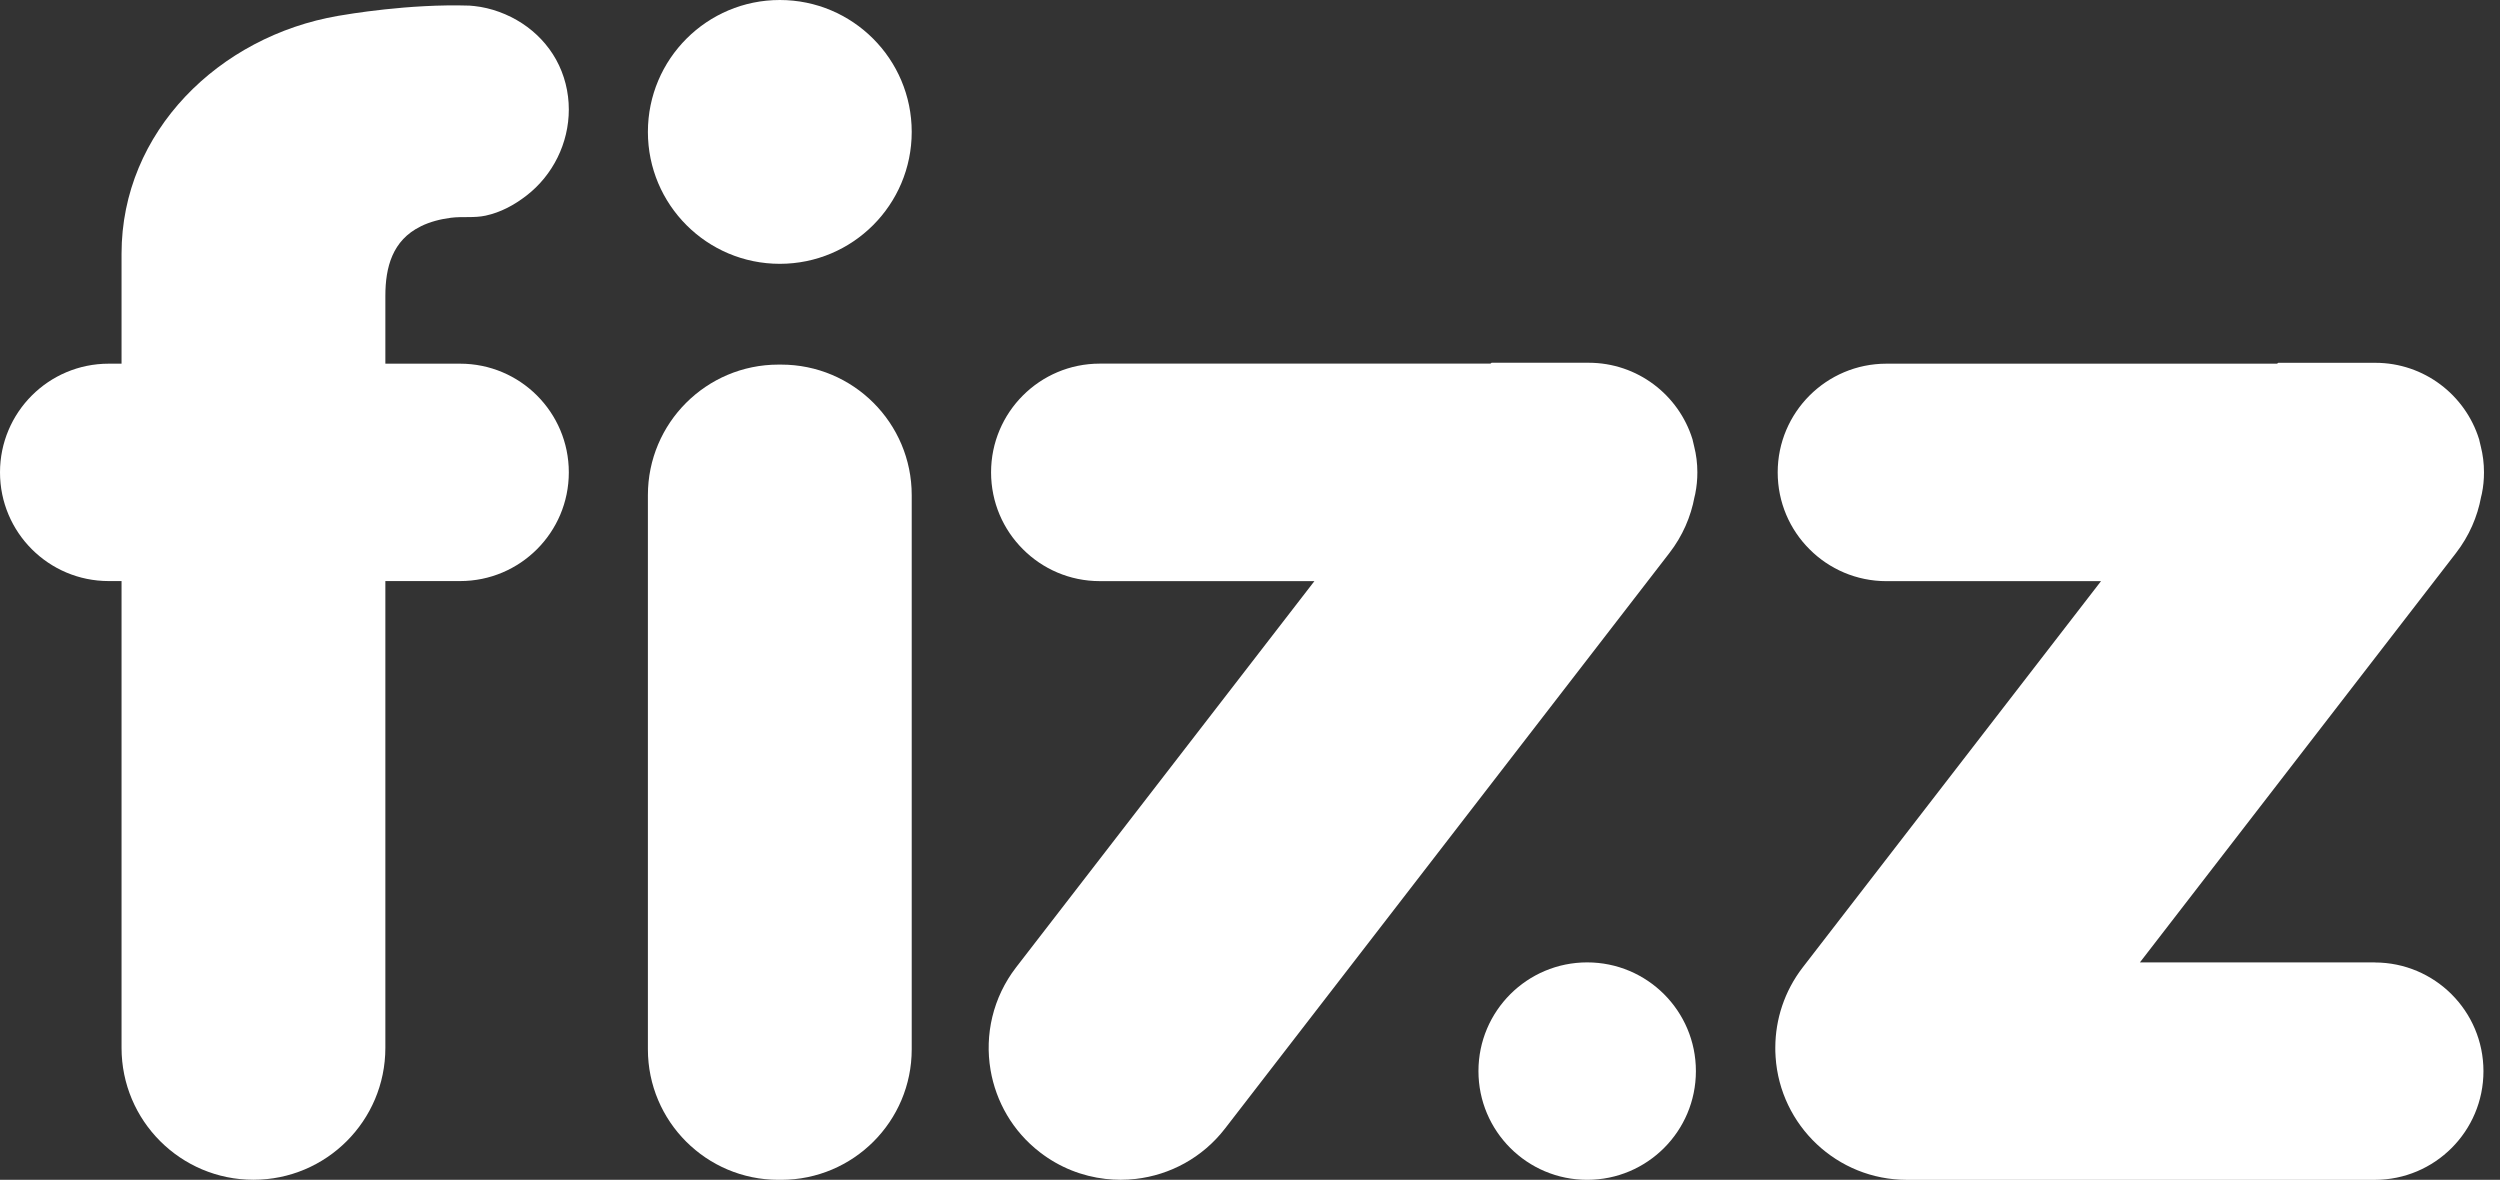
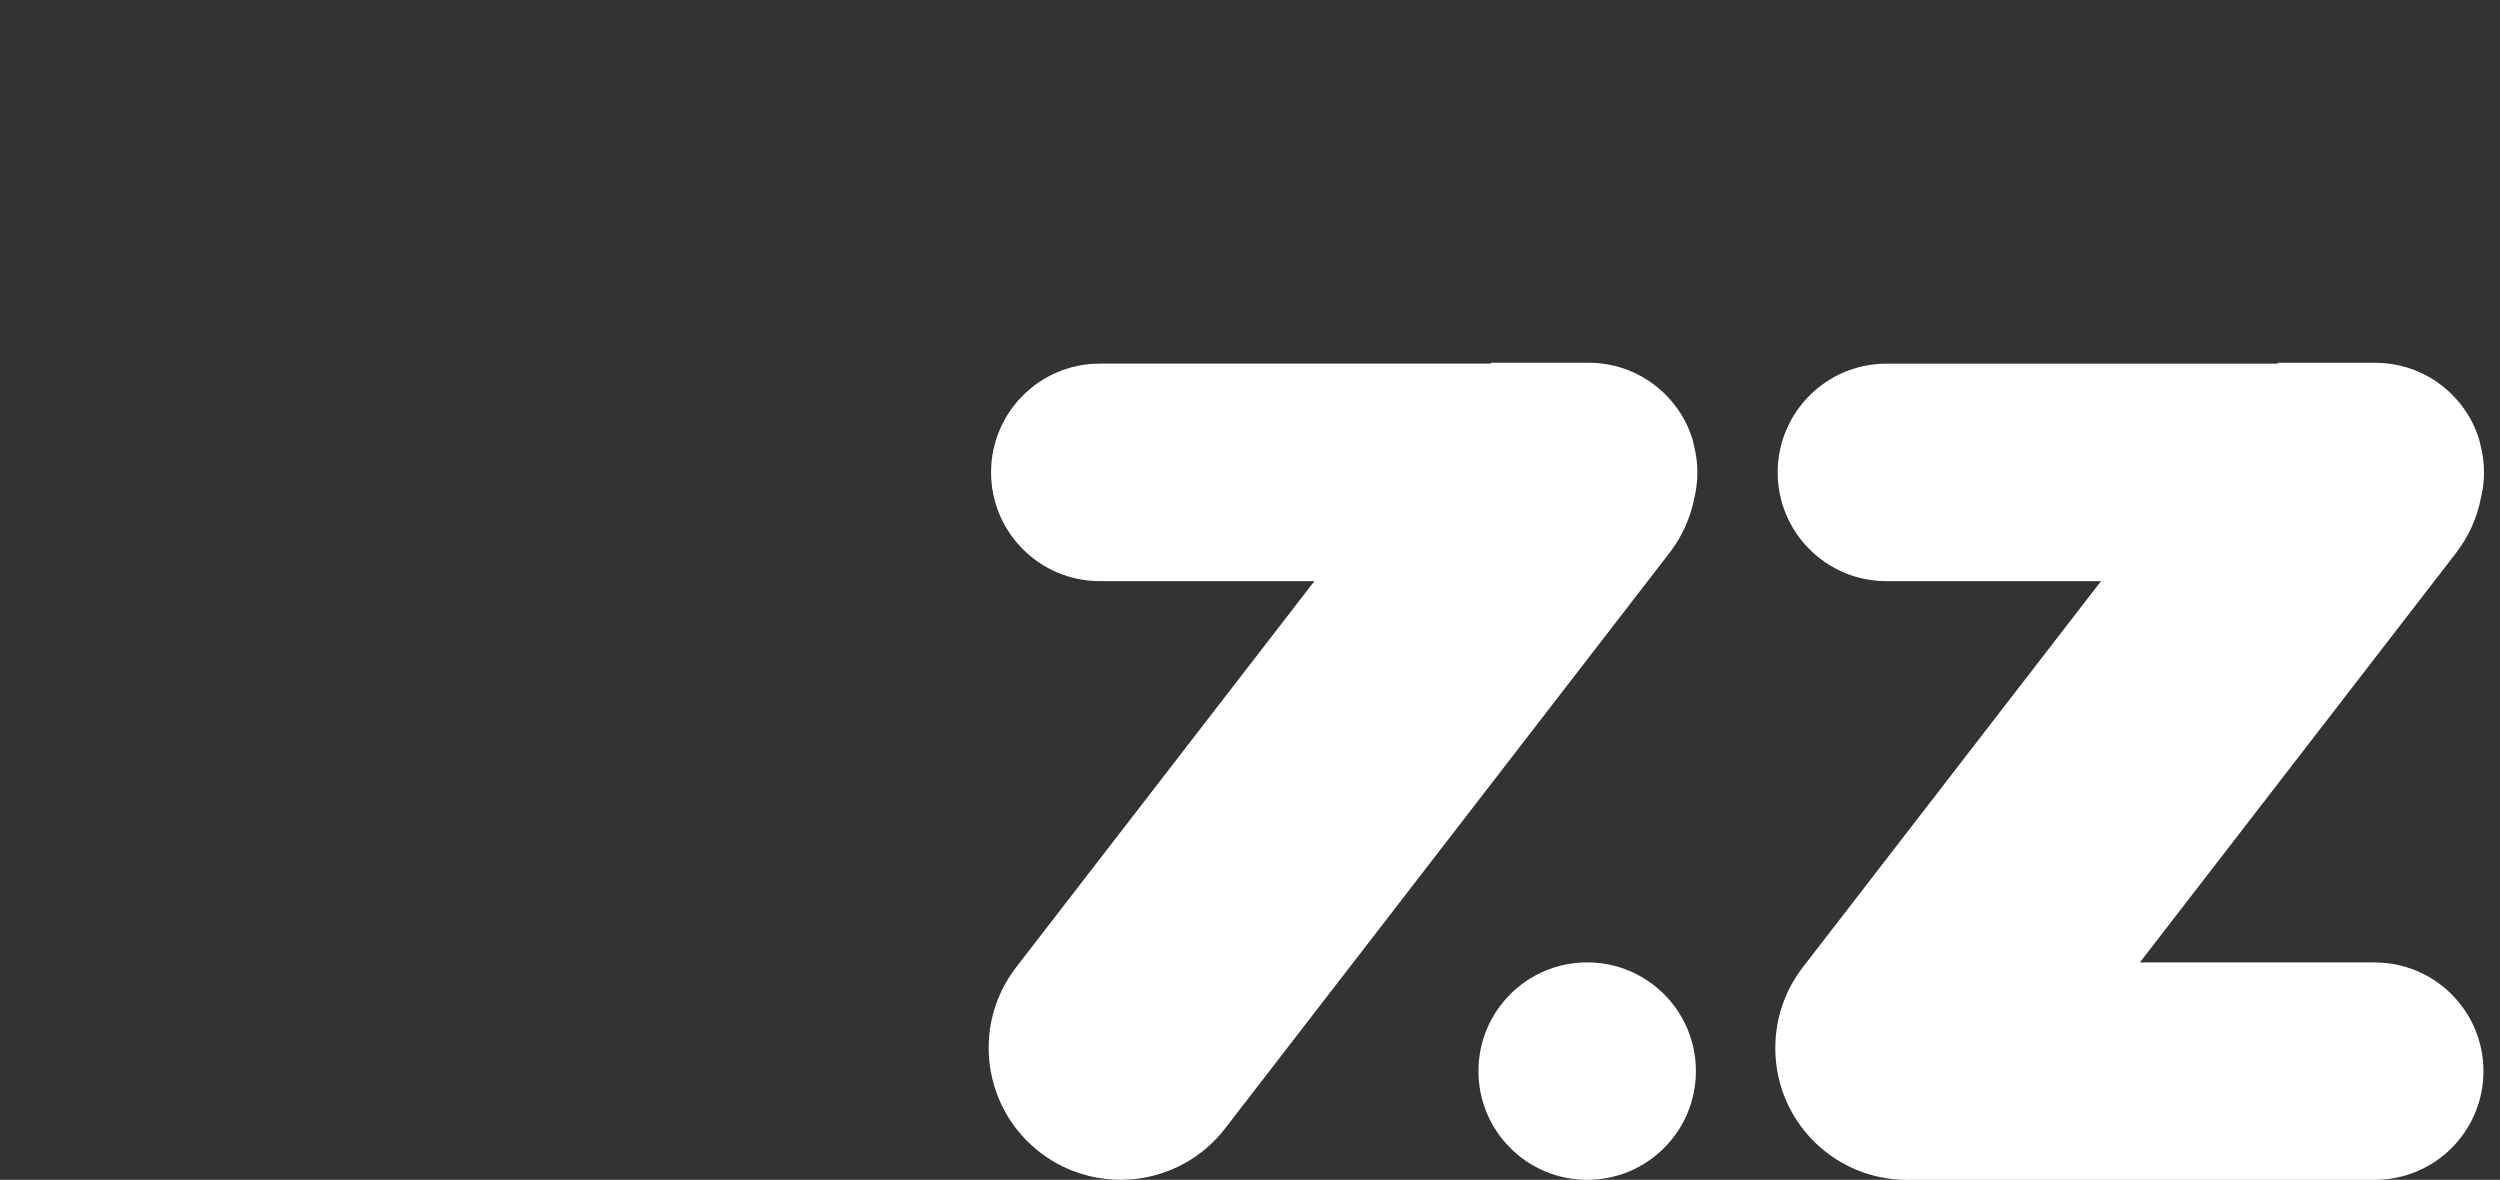
<svg xmlns="http://www.w3.org/2000/svg" width="89" height="42" viewBox="0 0 89 42" fill="none">
  <rect x="0" y="0" width="89" height="42" fill="#333333" stroke="none" />
  <g clip-path="url(#clip0_425_3)">
    <path d="M56.504 34.261H56.503C54.366 34.261 52.633 35.993 52.633 38.13V38.132C52.633 40.269 54.366 42.002 56.503 42.002H56.504C58.642 42.002 60.374 40.269 60.374 38.132V38.13C60.374 35.993 58.642 34.261 56.504 34.261Z" fill="white" />
    <path d="M84.541 34.261H76.182L76.205 34.23L87.433 19.688C87.902 19.081 88.198 18.394 88.327 17.689C88.334 17.658 88.343 17.626 88.35 17.595C88.353 17.584 88.356 17.576 88.356 17.567C88.406 17.325 88.43 17.072 88.43 16.816C88.43 16.497 88.391 16.187 88.316 15.892C88.299 15.815 88.281 15.739 88.261 15.662C88.265 15.654 88.261 15.646 88.255 15.636C87.766 14.062 86.297 12.916 84.561 12.916H81.106C81.091 12.925 81.078 12.937 81.063 12.947H67.156C65.018 12.947 63.286 14.682 63.286 16.816C63.286 17.886 63.717 18.855 64.421 19.555C65.118 20.255 66.087 20.689 67.156 20.689H74.796L64.178 34.438C63.524 35.286 63.204 36.291 63.201 37.288C63.201 37.297 63.201 37.307 63.201 37.317C63.201 37.329 63.201 37.342 63.201 37.353C63.201 37.383 63.201 37.411 63.202 37.44C63.202 37.499 63.206 37.558 63.211 37.617C63.211 37.62 63.211 37.622 63.211 37.625C63.37 40.07 65.401 42.003 67.885 42.003H84.541C86.679 42.003 88.411 40.27 88.411 38.134C88.411 35.996 86.677 34.264 84.541 34.264V34.261Z" fill="white" />
    <path d="M60.256 15.66C60.259 15.652 60.256 15.644 60.251 15.634C59.763 14.06 58.293 12.914 56.557 12.914H53.102C53.087 12.924 53.074 12.935 53.059 12.945H39.152C37.014 12.945 35.282 14.68 35.282 16.815C35.282 17.884 35.714 18.853 36.417 19.553C37.114 20.253 38.083 20.688 39.152 20.688H46.793L36.174 34.436C35.343 35.513 35.051 36.842 35.263 38.088V38.091C35.455 39.214 36.048 40.272 37.024 41.023C37.727 41.565 38.529 41.874 39.352 41.969C39.713 42.011 40.078 42.011 40.436 41.969C41.648 41.829 42.805 41.219 43.61 40.177L48.203 34.23L59.431 19.687C59.9 19.081 60.195 18.394 60.325 17.689C60.331 17.657 60.341 17.626 60.348 17.595C60.351 17.584 60.353 17.576 60.353 17.567C60.402 17.325 60.426 17.072 60.426 16.816C60.426 16.497 60.387 16.187 60.312 15.892C60.295 15.815 60.277 15.739 60.258 15.662L60.256 15.66Z" fill="white" />
-     <path d="M27.81 12.98H27.712C25.146 12.98 23.065 15.06 23.065 17.626V37.355C23.065 39.921 25.146 42.002 27.712 42.002H27.81C30.377 42.002 32.457 39.921 32.457 37.355V17.626C32.457 15.06 30.377 12.98 27.81 12.98Z" fill="white" />
-     <path d="M14.975 8.059C15.313 7.893 15.682 7.8 16.056 7.752C16.469 7.7 16.874 7.766 17.287 7.677C17.825 7.561 18.307 7.3 18.74 6.965C19.686 6.237 20.25 5.091 20.25 3.898C20.25 3.279 20.097 2.664 19.797 2.122C19.507 1.6 19.087 1.158 18.587 0.831C18.082 0.502 17.487 0.28 16.885 0.215C16.828 0.208 16.772 0.203 16.715 0.2C14.557 0.13 12.357 0.51 12.04 0.564C7.802 1.292 4.327 4.683 4.327 9.031V12.947H3.87C1.731 12.947 0 14.68 0 16.816C0 18.955 1.733 20.686 3.87 20.686H4.327V37.304C4.327 39.898 6.429 42 9.023 42C11.617 42 13.719 39.898 13.719 37.304V20.686H16.38C18.518 20.686 20.25 18.953 20.25 16.816C20.25 14.678 18.517 12.947 16.38 12.947H13.719V10.532C13.719 9.522 13.965 8.556 14.975 8.061V8.059Z" fill="white" />
-     <path d="M32.457 4.696C32.457 2.102 30.355 0 27.761 0C25.168 0 23.065 2.102 23.065 4.696C23.065 7.29 25.168 9.392 27.761 9.392C30.355 9.392 32.457 7.29 32.457 4.696Z" fill="white" />
  </g>
  <defs>
    <clipPath id="clip0_425_3">
      <rect width="88.429" height="42" fill="white" />
    </clipPath>
  </defs>
</svg>